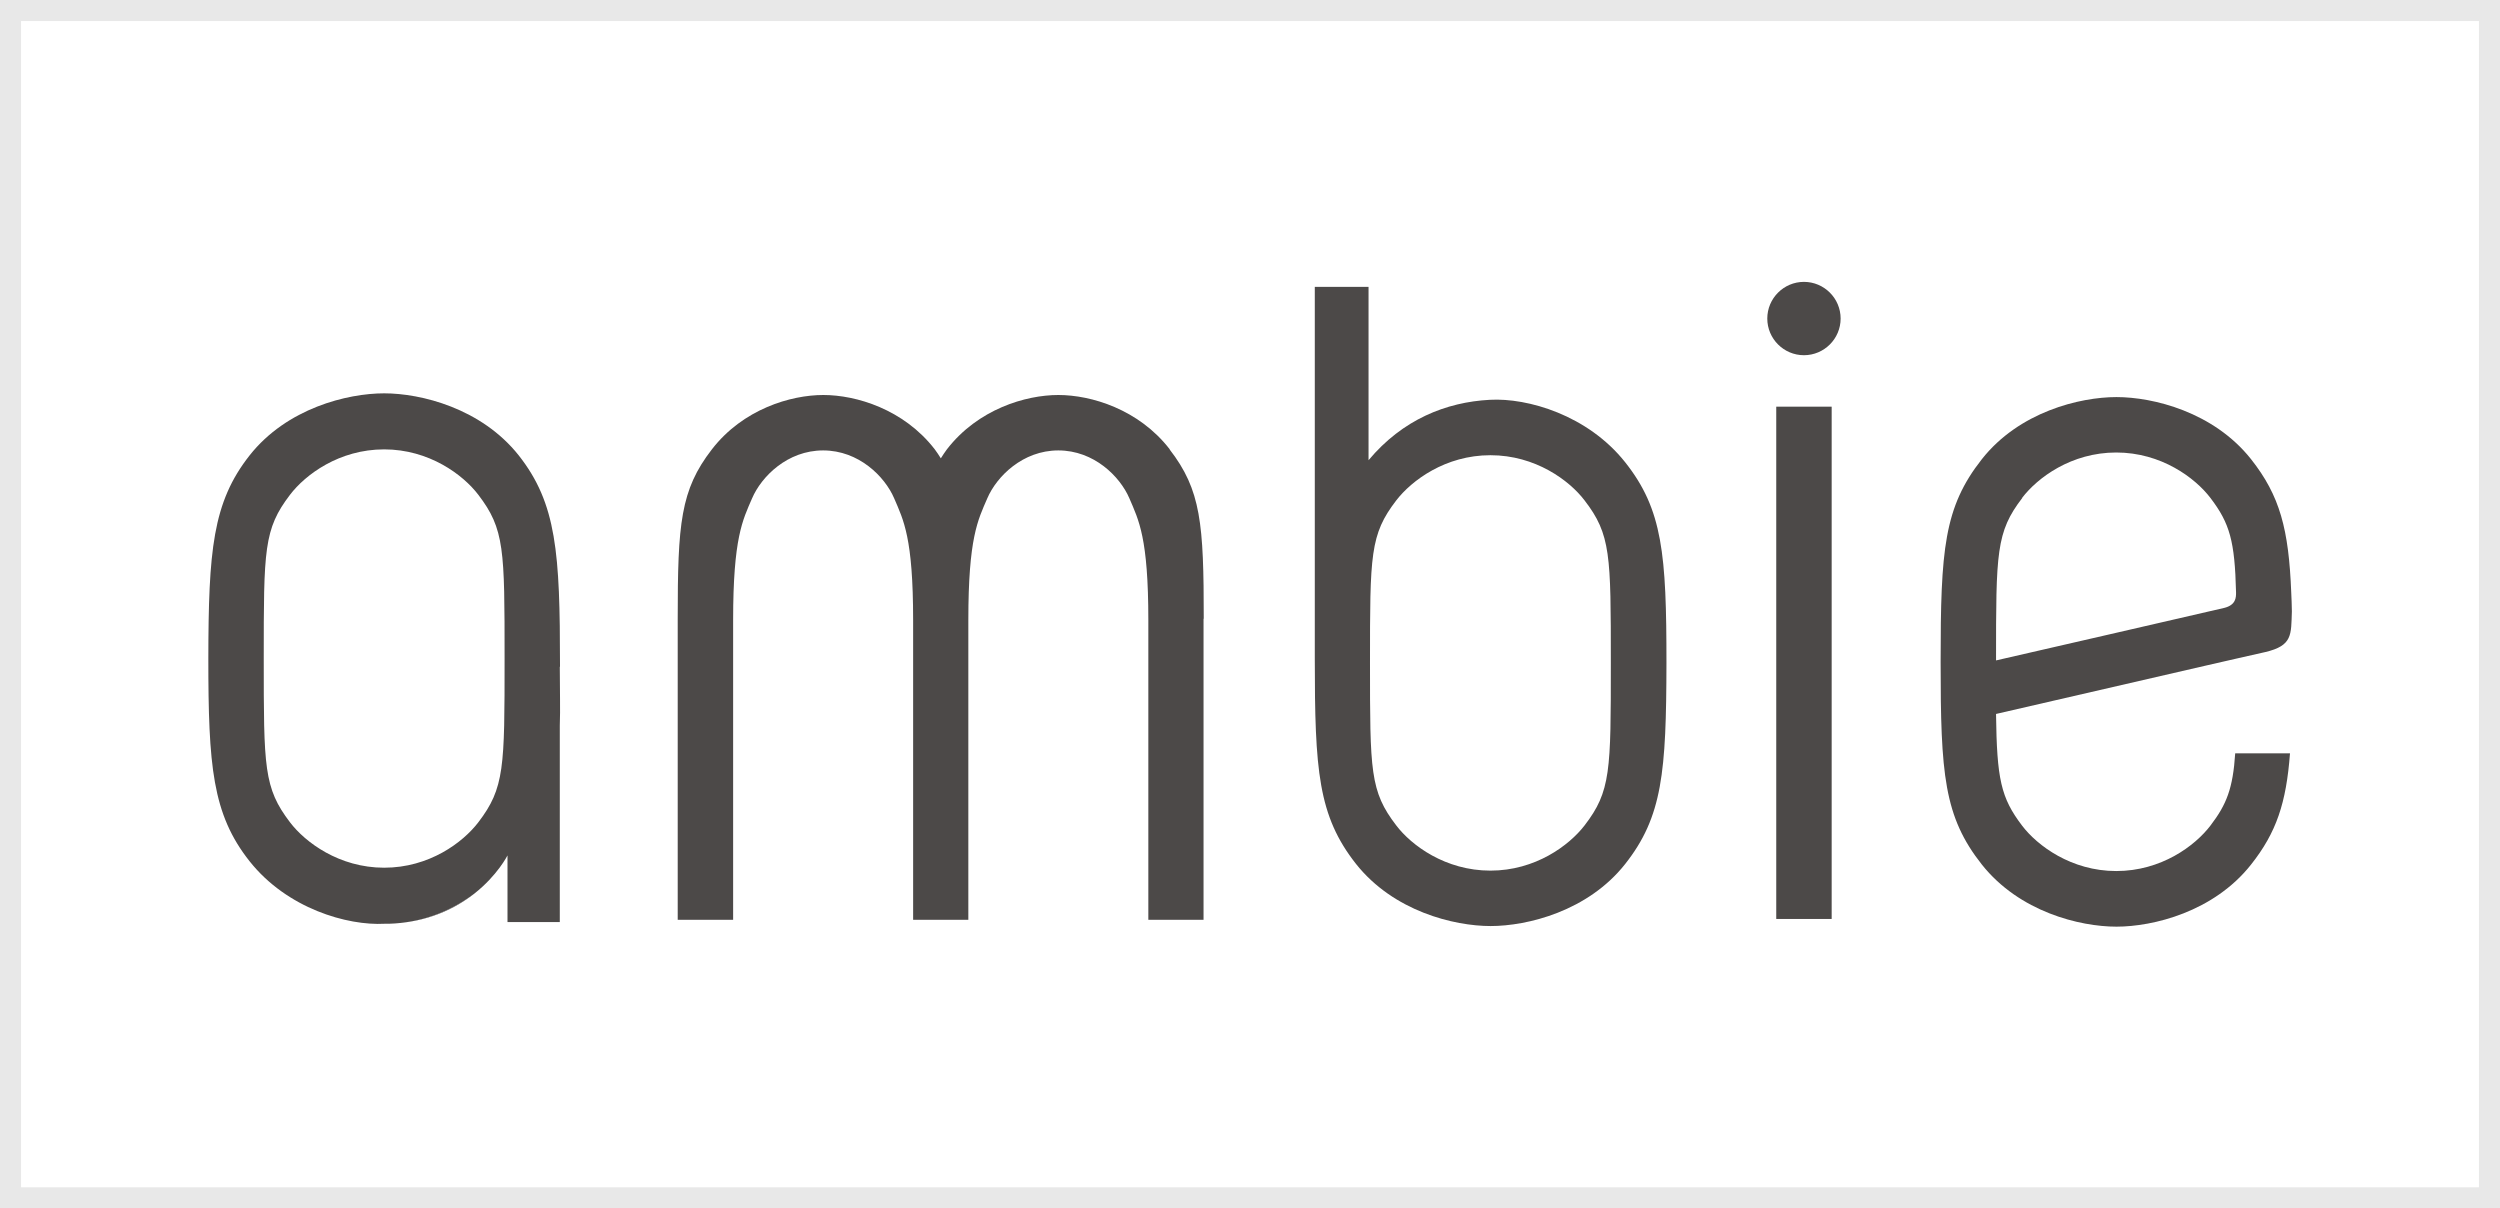
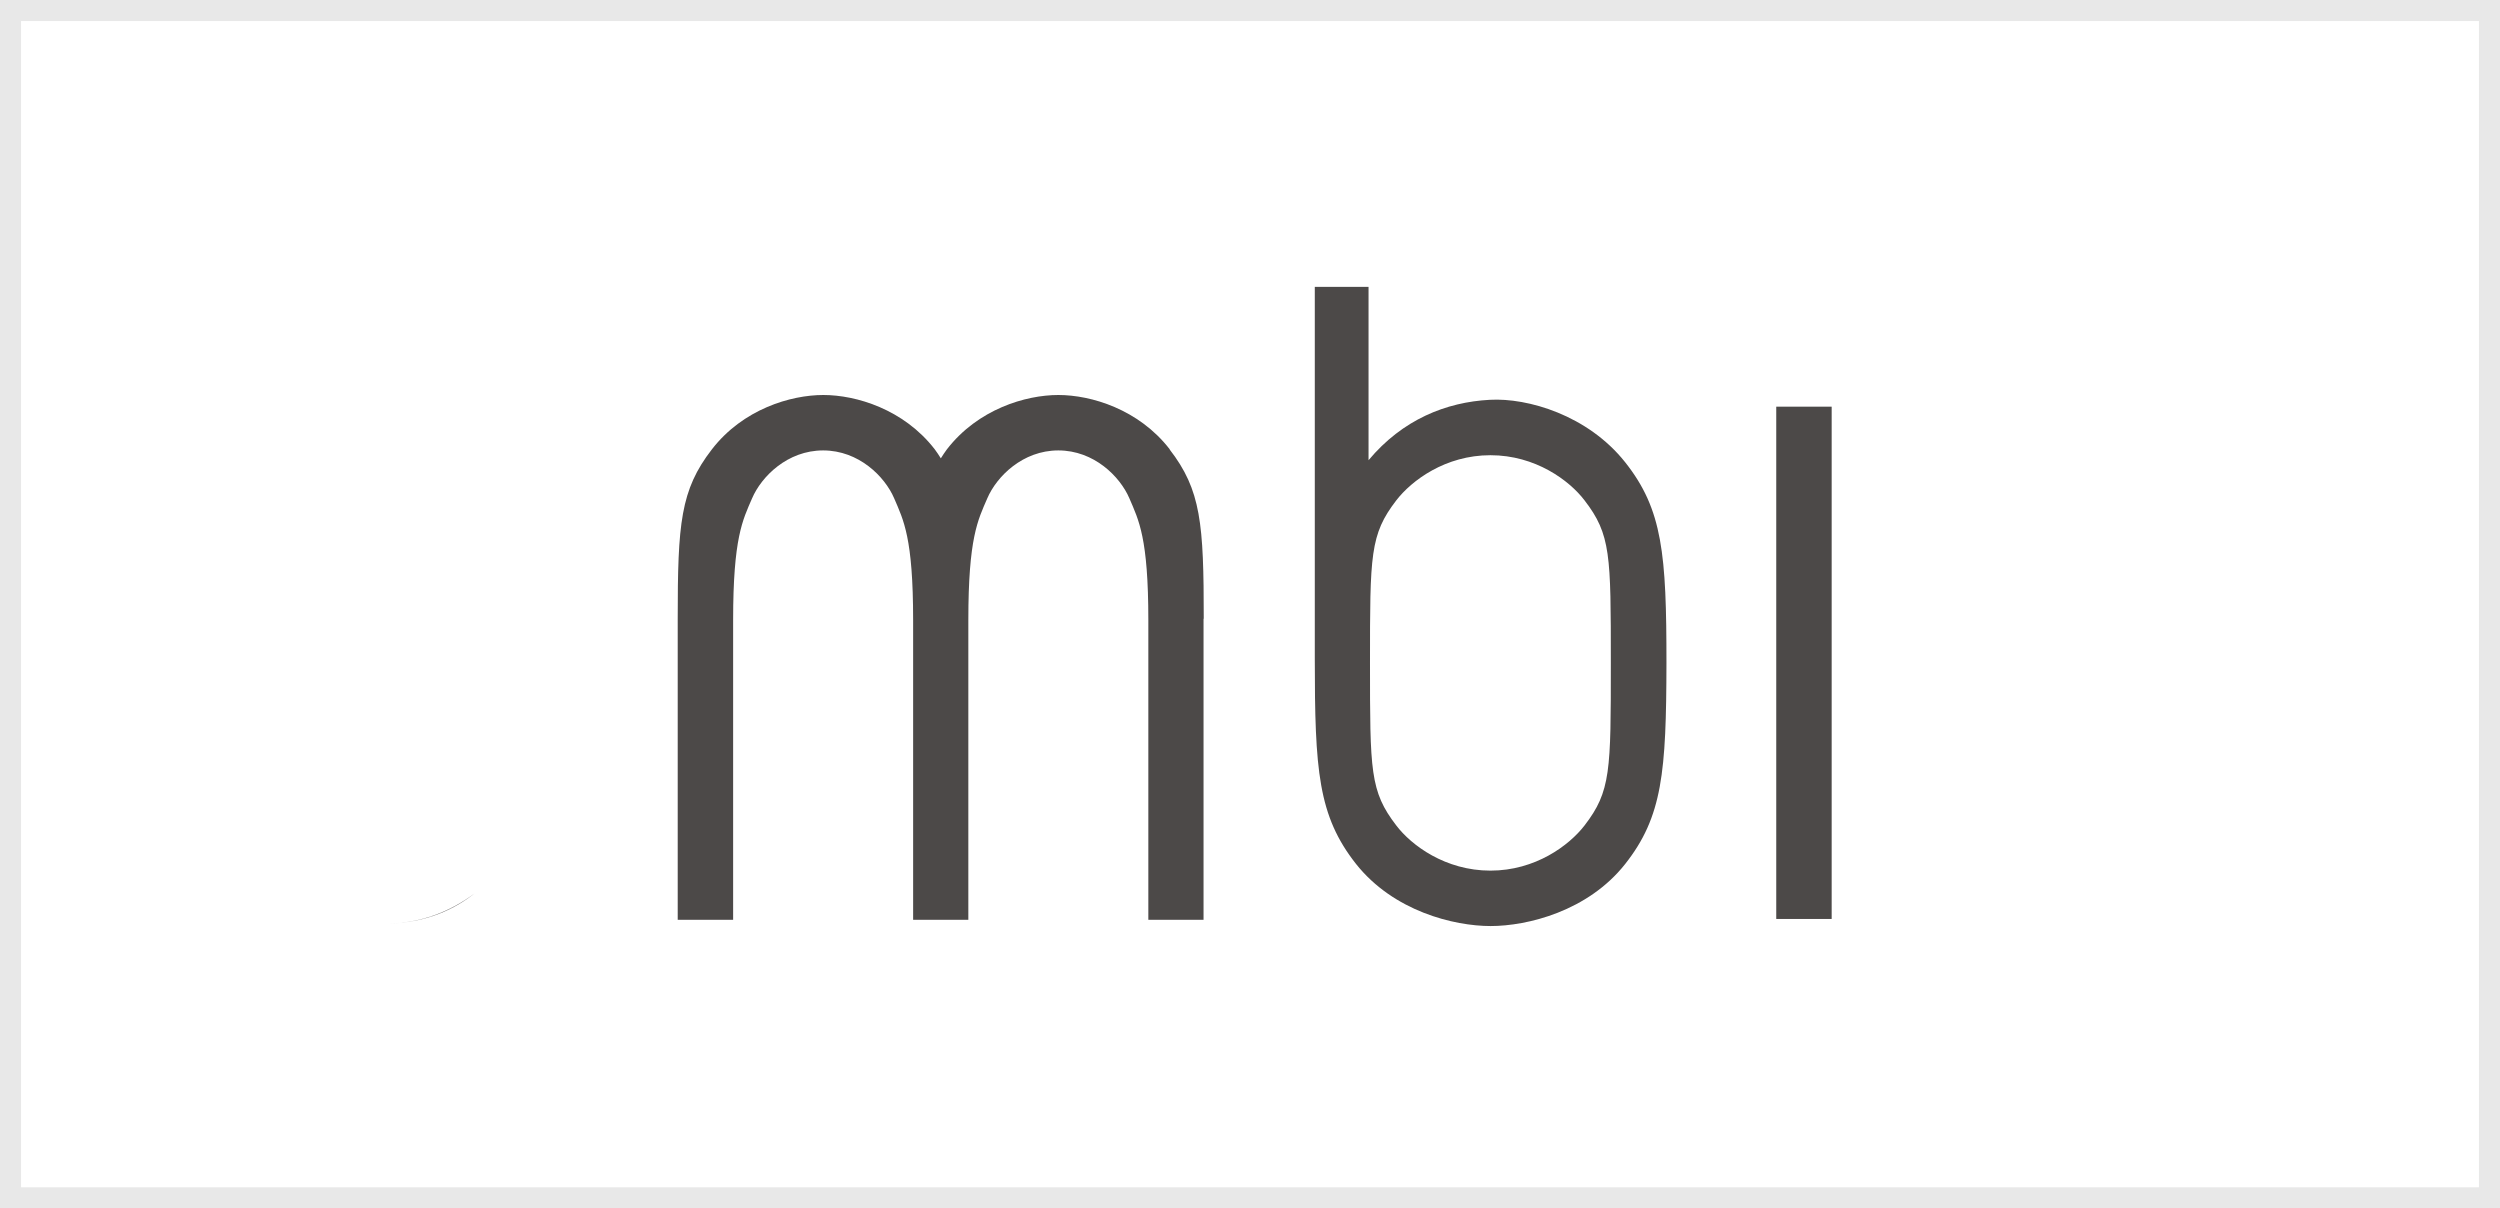
<svg xmlns="http://www.w3.org/2000/svg" id="_レイヤー_1" data-name=" レイヤー 1" viewBox="0 0 120 58">
  <defs>
    <style>
      .cls-1 {
        fill: #4c4948;
      }

      .cls-2 {
        fill: #e8e8e8;
      }
    </style>
  </defs>
  <g>
    <path class="cls-1" d="M56.15,21.57c-1.49-1.93-3.78-2.61-5.35-2.61s-3.86.68-5.35,2.61c-.1.14-.2.28-.29.43-.09-.15-.19-.29-.29-.43-1.49-1.93-3.78-2.61-5.35-2.61s-3.86.68-5.35,2.61c-1.51,1.95-1.64,3.56-1.64,8.13v14.45h2.66v-14.38c0-3.96.46-4.81.91-5.85.45-1.05,1.7-2.3,3.41-2.3s2.96,1.25,3.41,2.3c.45,1.05.91,1.89.91,5.85v14.38h2.65v-14.38c0-3.96.46-4.81.91-5.85.45-1.05,1.7-2.3,3.41-2.3s2.96,1.25,3.41,2.3c.45,1.05.91,1.89.91,5.85v14.38h2.65v-14.45h.01c0-4.57-.13-6.18-1.64-8.13Z" />
    <rect class="cls-1" x="85.26" y="19.52" width="2.66" height="24.59" />
-     <path class="cls-1" d="M88.35,15.29c0,.97-.79,1.76-1.76,1.76s-1.76-.79-1.76-1.76.79-1.76,1.76-1.76,1.76.79,1.76,1.76Z" />
    <g>
      <path class="cls-1" d="M71.52,19.19c-2.11.11-4.2.95-5.83,2.9v-8.32h-2.58v17.19c0,.34,0,.71,0,1.1v-.46c0,5.39.16,7.56,1.98,9.87,1.8,2.27,4.7,2.98,6.46,2.98s4.67-.71,6.46-2.98c1.79-2.27,1.97-4.41,1.98-9.64,0-5.22-.18-7.37-1.98-9.64-1.8-2.27-4.69-3.1-6.49-3ZM76.06,39.62c-.74.96-2.36,2.17-4.52,2.17h0c-2.16,0-3.79-1.21-4.52-2.17-1.26-1.64-1.26-2.61-1.26-7.8s0-6.16,1.26-7.8c.74-.96,2.36-2.17,4.52-2.17h0c2.16,0,3.79,1.21,4.52,2.17,1.26,1.64,1.26,2.61,1.26,7.8s0,6.16-1.26,7.8Z" />
      <path class="cls-1" d="M79.98,31.83c0,.08,0,.15,0,.23v-.46c0,.08,0,.16,0,.23Z" />
    </g>
-     <path class="cls-1" d="M107.29,36.16c-.11,1.68-.41,2.45-1.19,3.47-.74.97-2.36,2.18-4.52,2.18h0c-2.16,0-3.79-1.22-4.52-2.18-1.02-1.34-1.21-2.24-1.25-5.36l10.02-2.31,1.53-.35,1.37-.31c1.32-.31,1.24-.83,1.28-1.95,0-.32-.02-.62-.03-.9-.12-3.05-.54-4.65-1.93-6.41-1.8-2.27-4.7-2.98-6.46-2.98s-4.67.71-6.46,2.98c-1.82,2.31-1.98,4.34-1.98,9.73s.16,7.43,1.98,9.73c1.8,2.27,4.7,2.98,6.46,2.98s4.67-.71,6.46-2.98c1.22-1.54,1.69-2.96,1.87-5.34h-2.62ZM97.06,23.9c.74-.97,2.36-2.18,4.52-2.18h0c2.16,0,3.79,1.22,4.52,2.18.93,1.22,1.17,2.07,1.23,4.53,0,0,0,.01,0,.02,0,.22,0,.59-.57.73-.28.07-10.6,2.44-10.95,2.52h0c0-5.18,0-6.16,1.26-7.8Z" />
    <g>
      <path class="cls-1" d="M18.47,44.33c.07,0,.14,0,.21,0-.07,0-.14,0-.21,0Z" />
      <path class="cls-1" d="M18.69,44.33c1.83-.05,3.17-.72,4.08-1.44-1.19.89-2.56,1.4-4.08,1.44Z" />
      <path class="cls-1" d="M10,31.93c0-.11,0-.22,0-.33,0-.11,0-.22,0-.33v.66Z" />
-       <path class="cls-1" d="M26.88,32v-.07h0c0-.21,0-.43,0-.66v.66c0-5.39-.16-7.76-1.98-10.07-1.8-2.27-4.7-2.98-6.46-2.98s-4.67.71-6.46,2.98c-1.78,2.26-1.97,4.58-1.98,9.74,0,5.16.19,7.48,1.98,9.74,1.8,2.27,4.69,3.1,6.49,3h0,0s0,0,0,0c.07,0,.14,0,.21,0,0,0,0,0,0,0,1.52-.05,2.89-.55,4.08-1.44,1.12-.88,1.6-1.84,1.6-1.84v3.2h2.51v-9.43c.03-.79,0-1.68,0-2.82ZM22.96,39.47c-.74.97-2.36,2.18-4.52,2.18h0c-2.16,0-3.79-1.22-4.52-2.18-1.26-1.65-1.26-2.63-1.26-7.86s0-6.21,1.26-7.86c.74-.97,2.36-2.18,4.52-2.18h0c2.16,0,3.79,1.22,4.52,2.18,1.26,1.65,1.26,2.63,1.26,7.86s0,6.21-1.26,7.86Z" />
-       <path class="cls-1" d="M18.68,44.33s0,0,0,0c0,0,0,0,0,0Z" />
-       <polygon class="cls-1" points="18.46 44.33 18.46 44.33 18.47 44.33 18.46 44.33" />
+       <path class="cls-1" d="M18.68,44.33c0,0,0,0,0,0Z" />
    </g>
  </g>
  <path class="cls-2" d="M118.99,1.01v55.98H1.01V1.01h117.98M120,0H0v58h120V0h0Z" />
</svg>